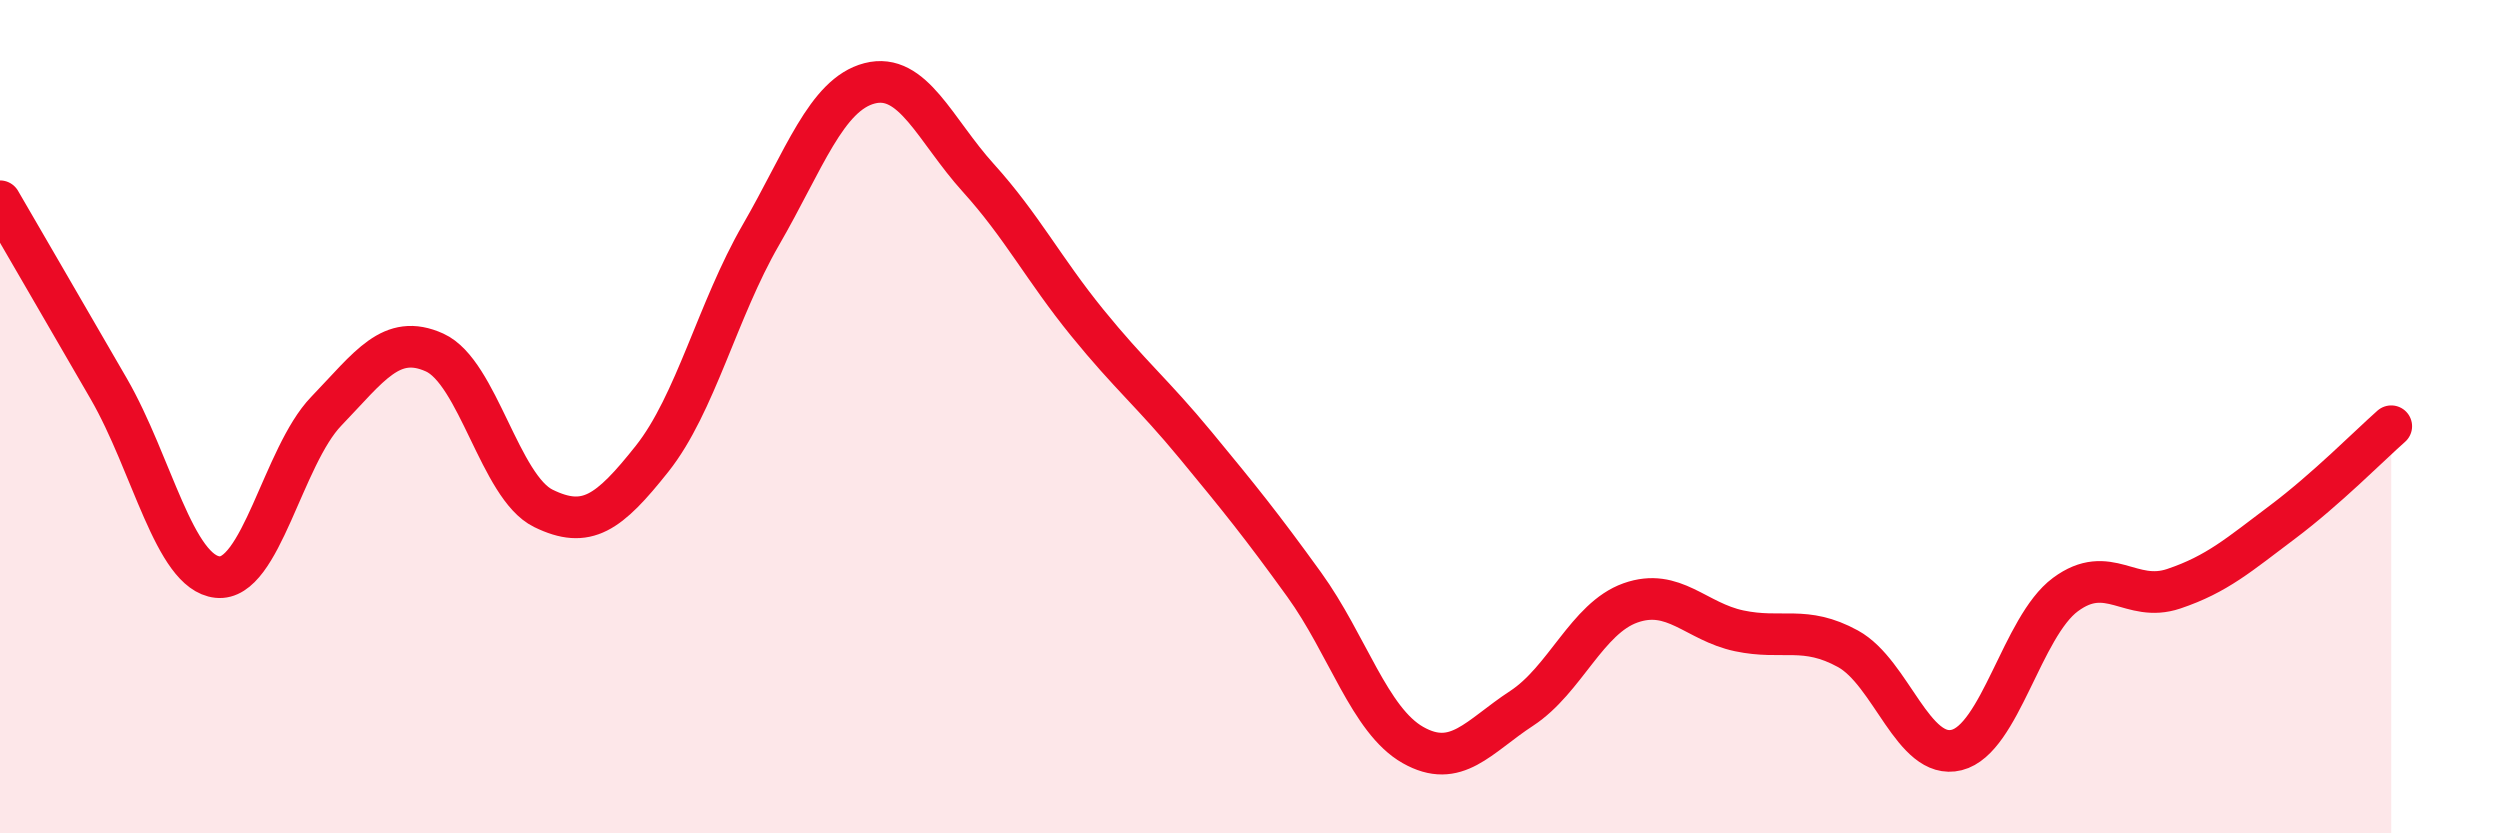
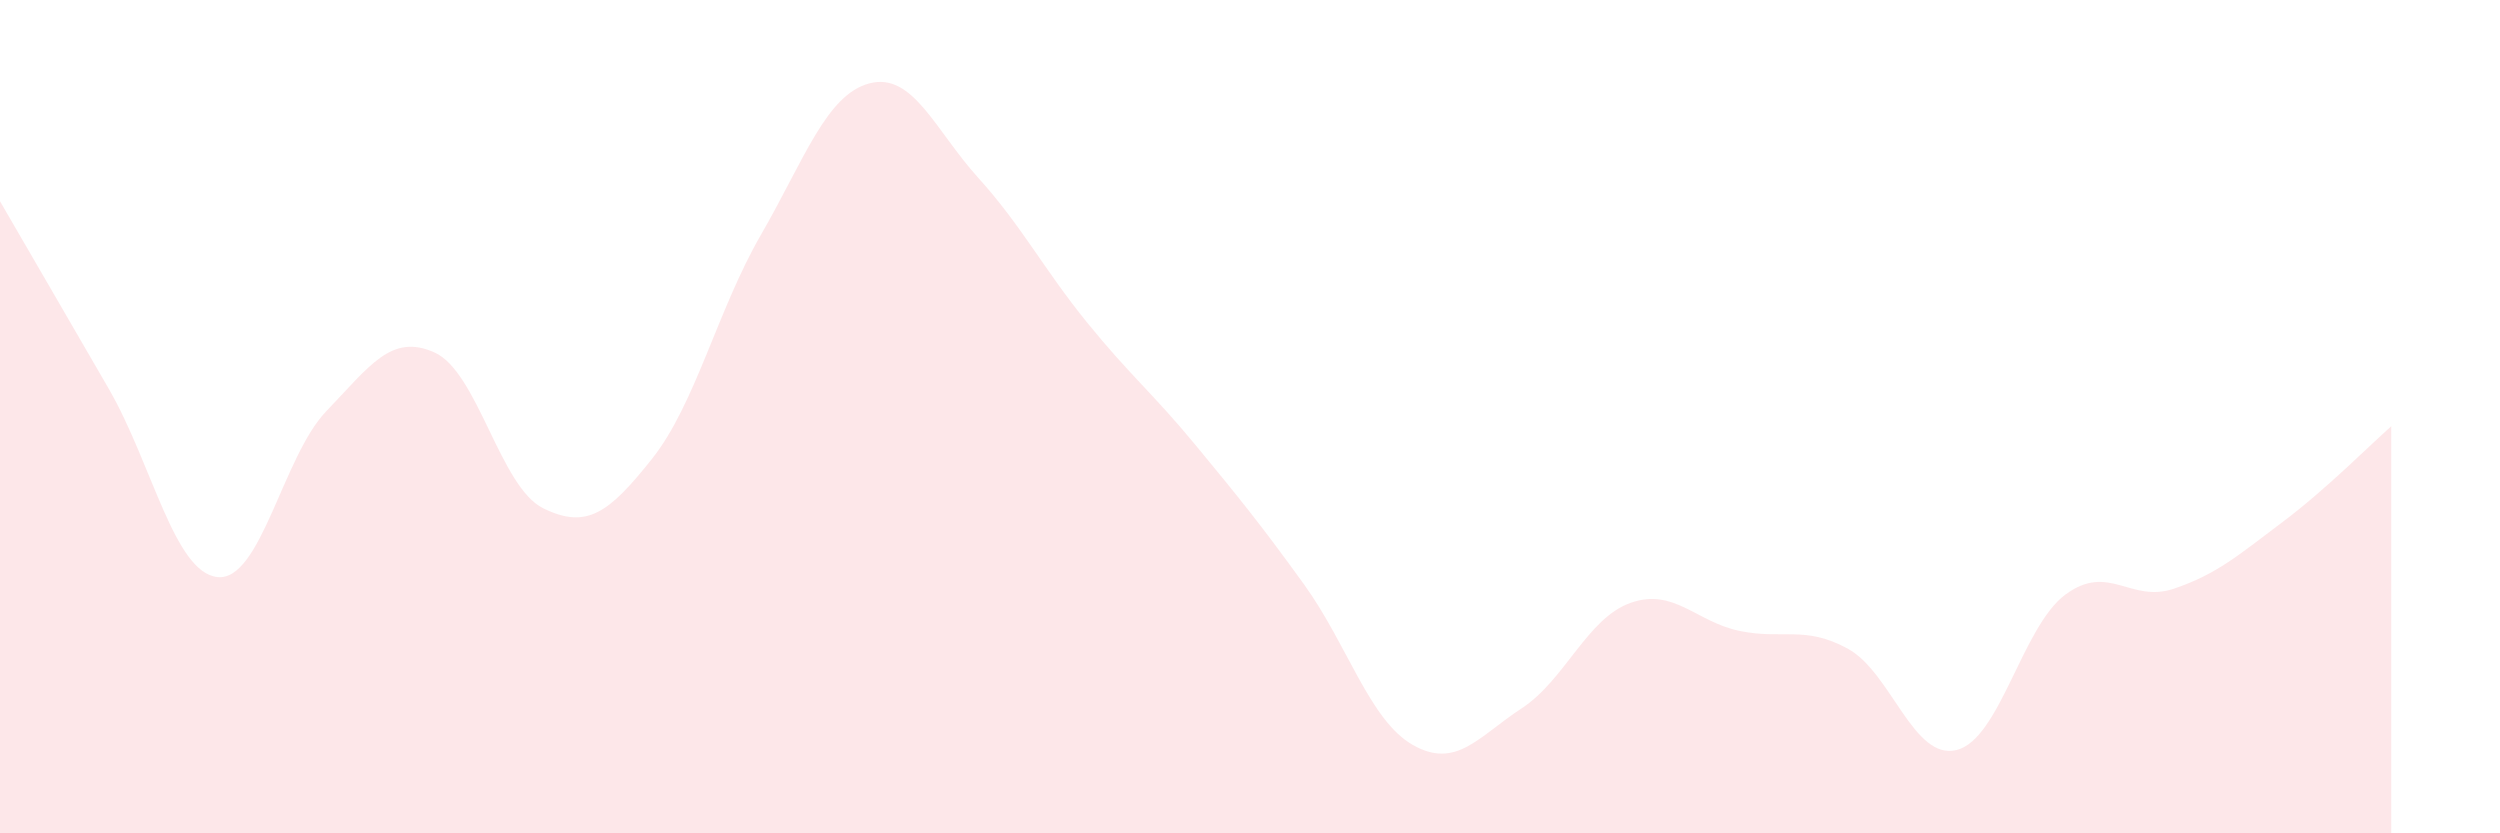
<svg xmlns="http://www.w3.org/2000/svg" width="60" height="20" viewBox="0 0 60 20">
  <path d="M 0,4.83 C 0.52,5.73 1.57,7.53 2.61,9.33 C 3.65,11.13 4.18,13.74 5.22,13.85 C 6.26,13.96 6.79,10.95 7.83,9.87 C 8.87,8.79 9.39,7.99 10.43,8.46 C 11.47,8.93 12,11.69 13.04,12.2 C 14.08,12.71 14.61,12.32 15.65,11.01 C 16.69,9.7 17.22,7.44 18.26,5.64 C 19.3,3.84 19.83,2.27 20.87,2 C 21.91,1.73 22.44,3.12 23.48,4.27 C 24.52,5.42 25.05,6.46 26.09,7.74 C 27.13,9.02 27.66,9.43 28.7,10.69 C 29.74,11.95 30.26,12.59 31.3,14.03 C 32.34,15.47 32.87,17.29 33.91,17.88 C 34.95,18.47 35.48,17.68 36.52,17 C 37.56,16.32 38.09,14.84 39.13,14.47 C 40.17,14.1 40.7,14.92 41.74,15.14 C 42.78,15.36 43.31,15 44.35,15.57 C 45.39,16.14 45.92,18.26 46.96,18 C 48,17.74 48.53,15.04 49.57,14.27 C 50.61,13.5 51.13,14.48 52.17,14.13 C 53.21,13.78 53.74,13.31 54.78,12.53 C 55.82,11.75 56.87,10.69 57.39,10.23L57.39 20L0 20Z" fill="#EB0A25" opacity="0.1" stroke-linecap="round" stroke-linejoin="round" />
-   <path d="M 0,4.83 C 0.52,5.73 1.57,7.53 2.61,9.33 C 3.65,11.13 4.18,13.74 5.22,13.85 C 6.26,13.96 6.79,10.95 7.83,9.87 C 8.87,8.79 9.39,7.99 10.43,8.46 C 11.47,8.93 12,11.69 13.04,12.2 C 14.08,12.71 14.61,12.32 15.65,11.01 C 16.69,9.7 17.22,7.44 18.26,5.64 C 19.3,3.84 19.83,2.27 20.87,2 C 21.91,1.73 22.44,3.12 23.48,4.27 C 24.52,5.42 25.05,6.46 26.09,7.74 C 27.13,9.02 27.66,9.43 28.7,10.69 C 29.74,11.95 30.26,12.59 31.3,14.03 C 32.34,15.47 32.87,17.29 33.91,17.88 C 34.95,18.47 35.48,17.68 36.52,17 C 37.56,16.32 38.09,14.84 39.13,14.47 C 40.17,14.1 40.7,14.92 41.74,15.14 C 42.78,15.36 43.31,15 44.35,15.57 C 45.39,16.14 45.92,18.26 46.96,18 C 48,17.74 48.53,15.04 49.57,14.27 C 50.61,13.5 51.13,14.48 52.17,14.13 C 53.21,13.78 53.74,13.31 54.78,12.53 C 55.82,11.75 56.87,10.69 57.39,10.23" stroke="#EB0A25" stroke-width="1" fill="none" stroke-linecap="round" stroke-linejoin="round" />
</svg>